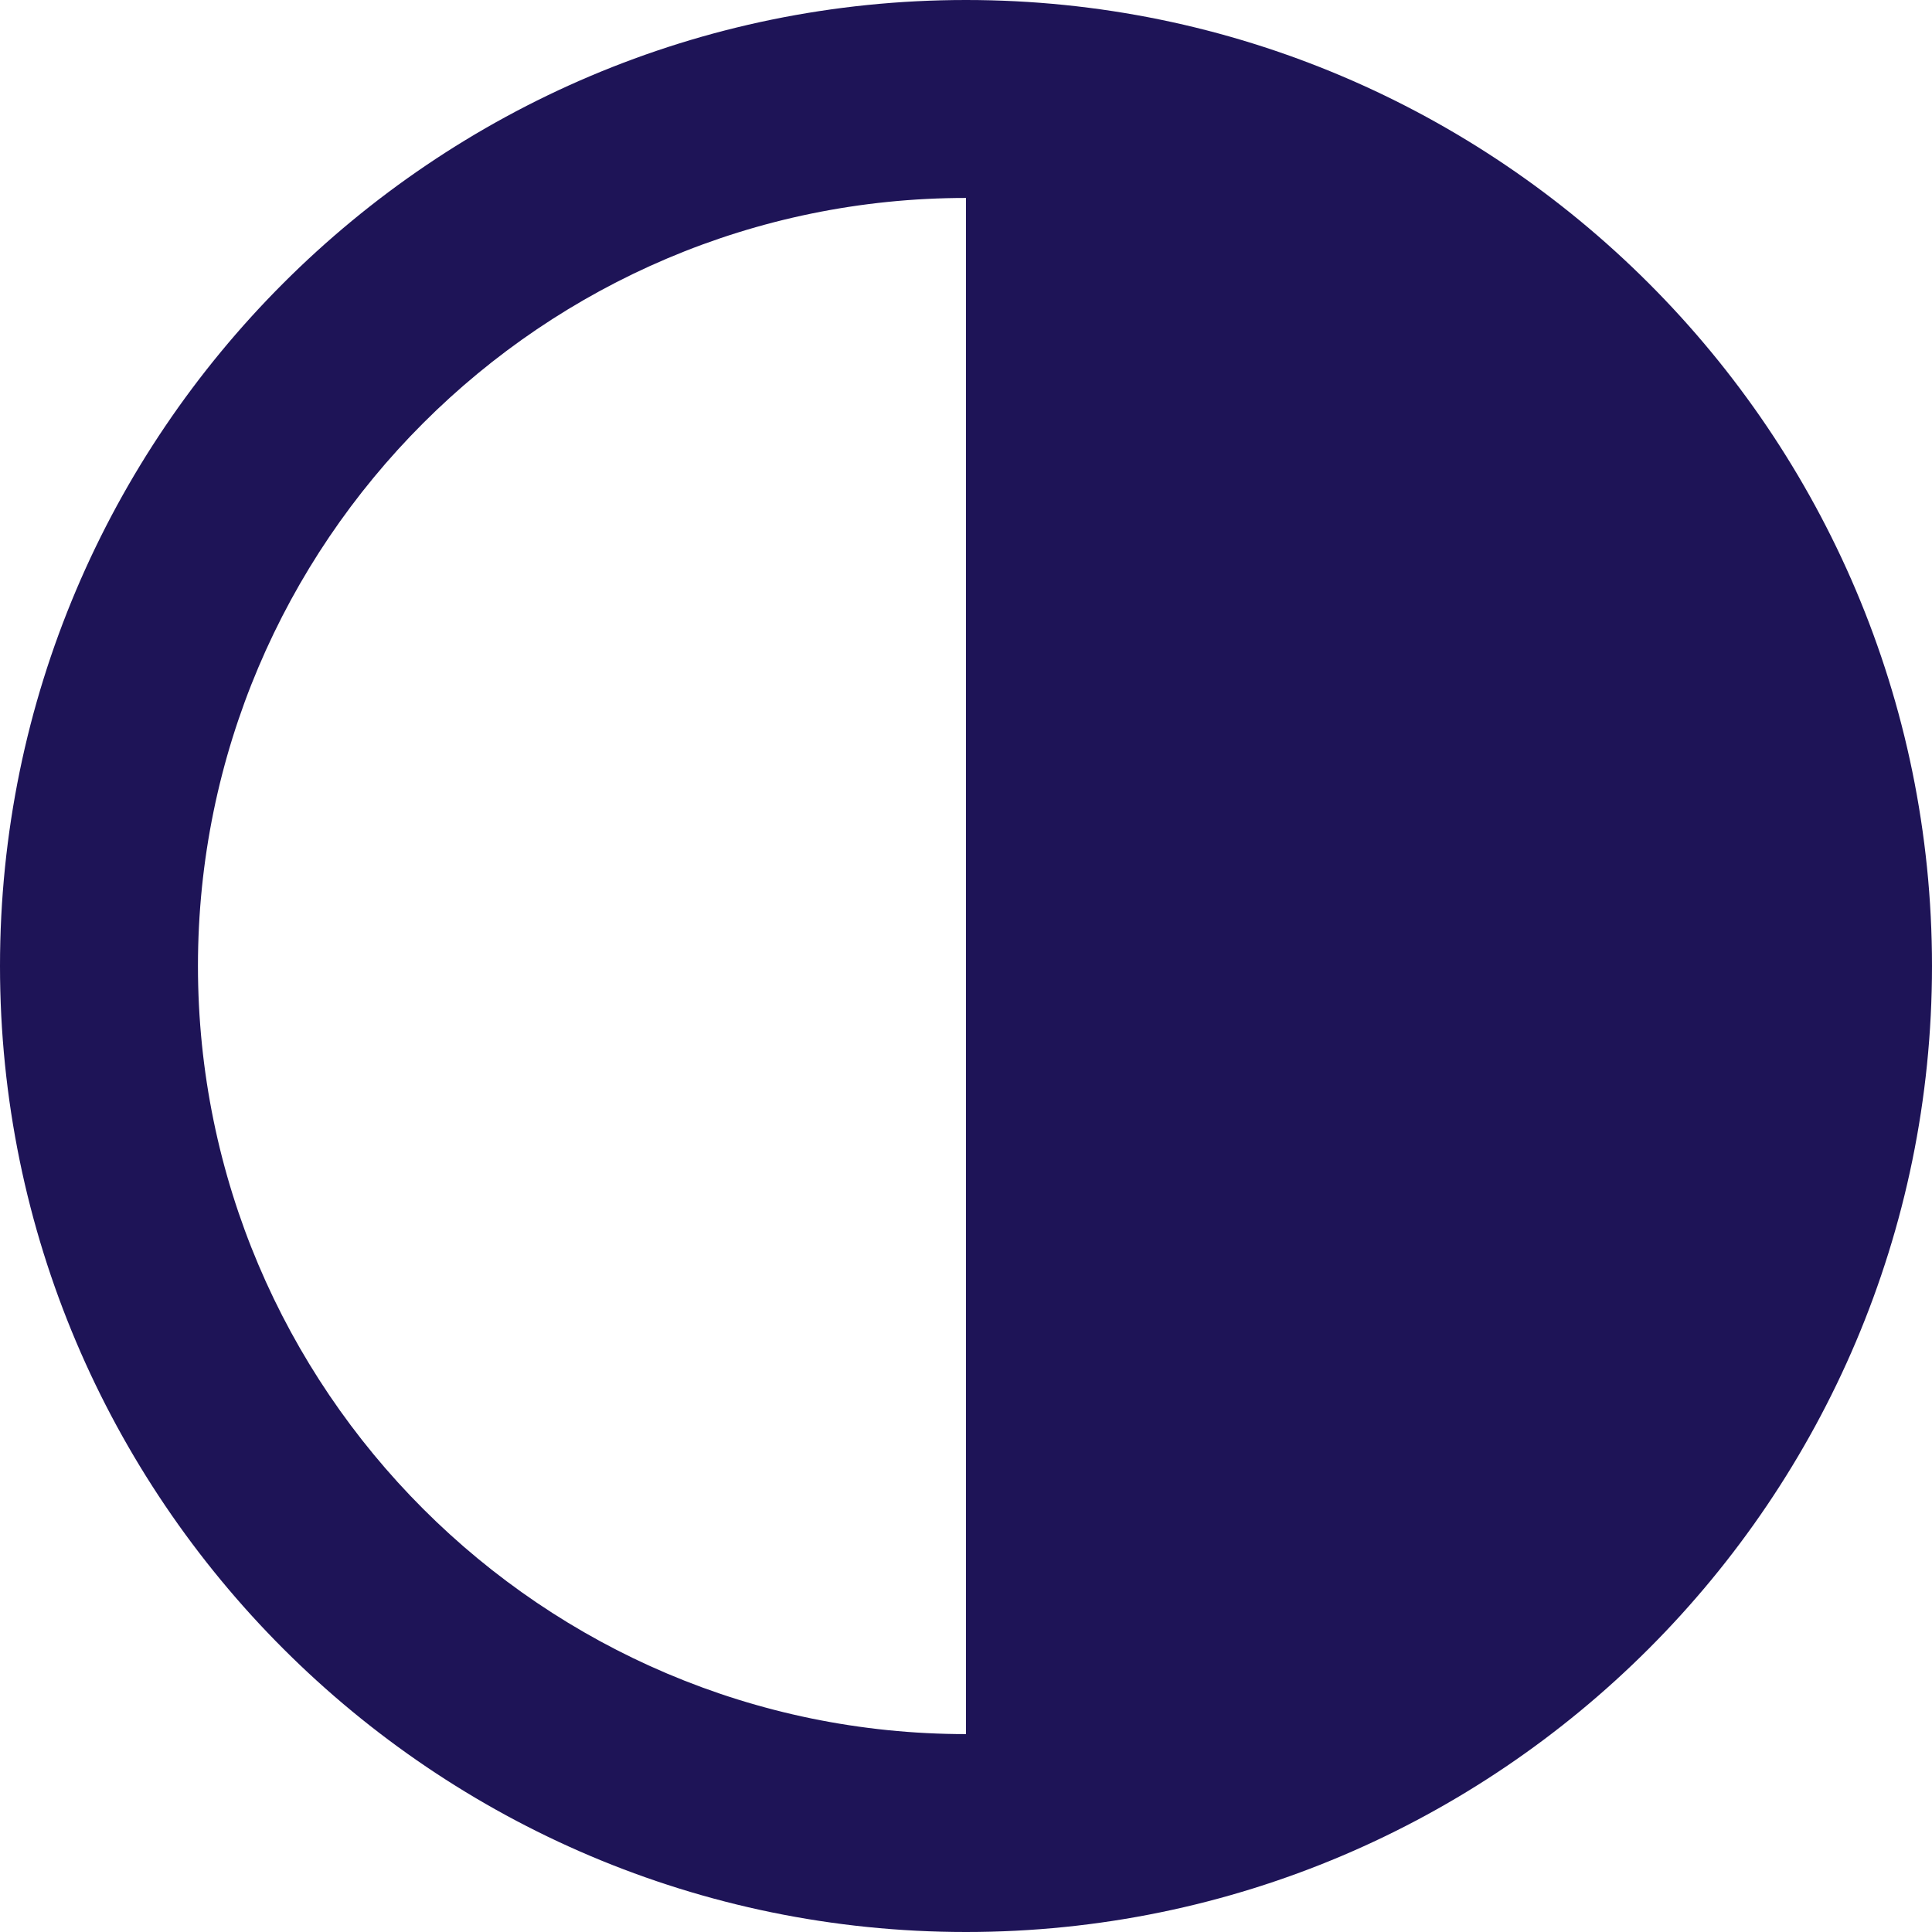
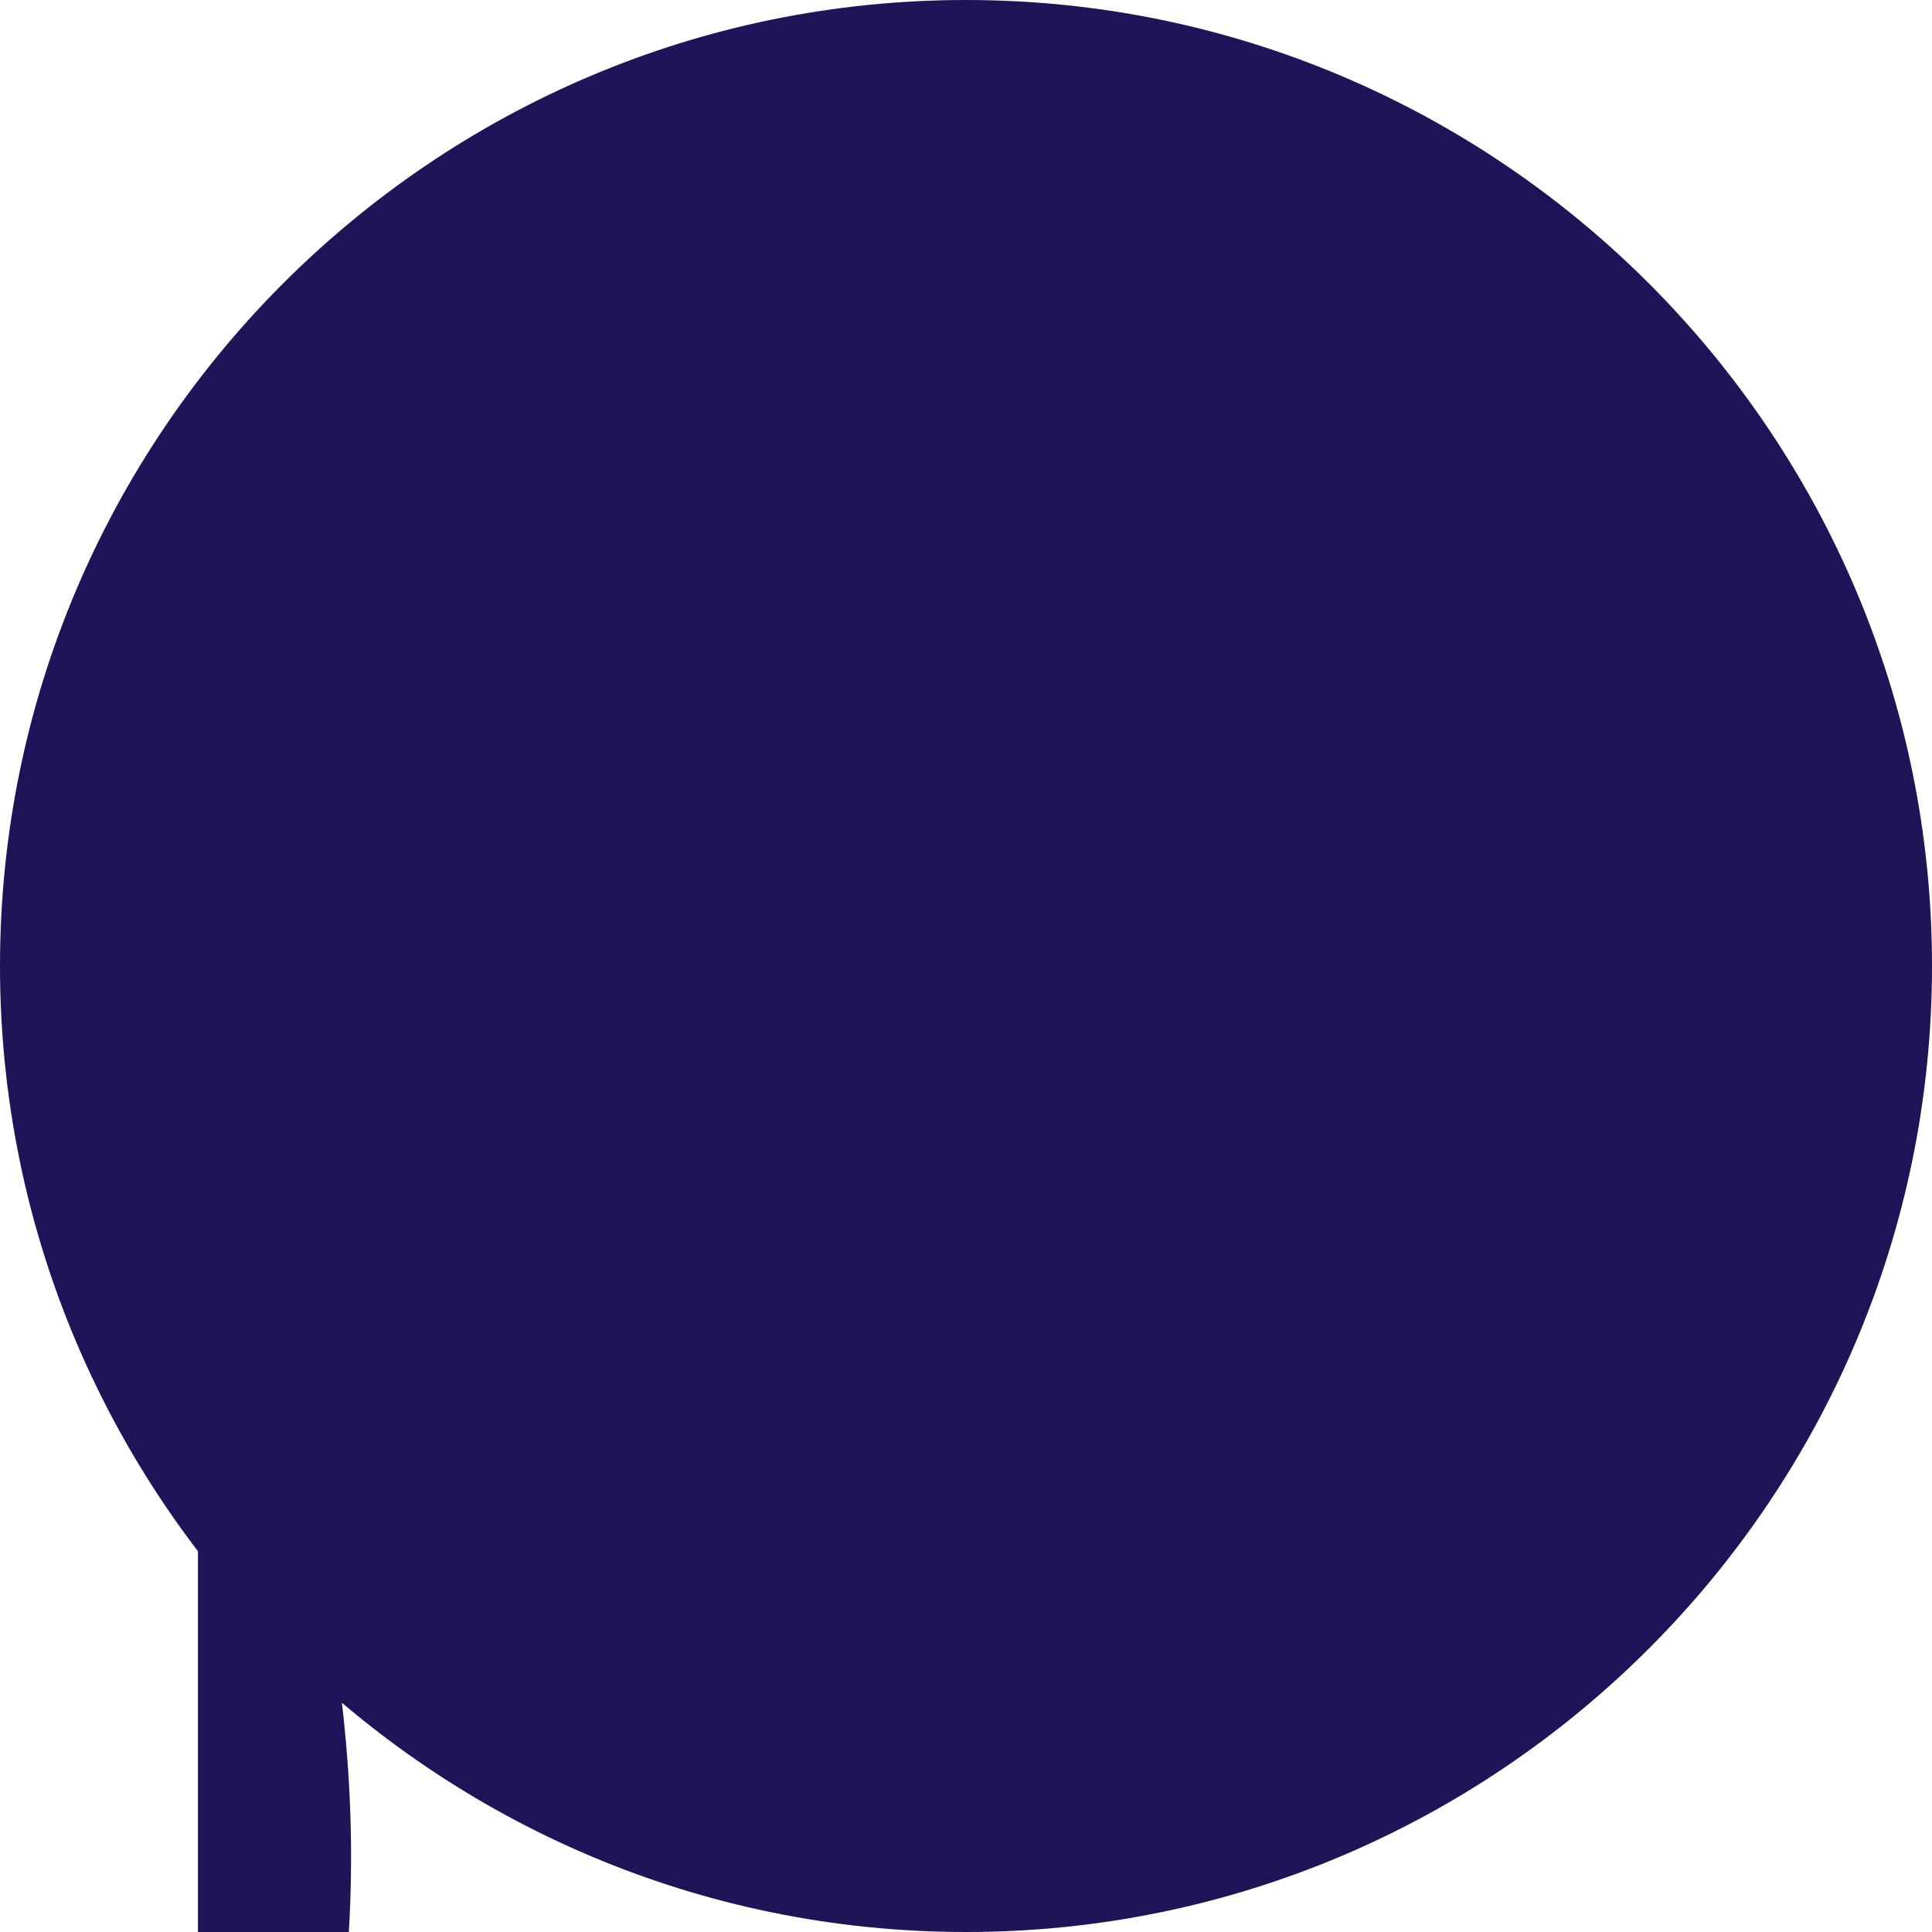
<svg xmlns="http://www.w3.org/2000/svg" fill="#000000" height="100px" id="Layer_1" style="enable-background:new 0 0 100 100" version="1.1" viewBox="0 0 100 100" width="100px" x="0px" xml:space="preserve" y="0px">
  <g id="change1">
-     <path d="M50,0C22.43,0,0,22.43,0,50c0,27.568,22.43,50,50,50c27.568,0,50-22.432,50-50   C100,22.43,77.568,0,50,0z M10.246,50c0-21.922,17.833-39.754,39.754-39.754v79.511C28.078,89.757,10.246,71.922,10.246,50z" style="fill:#1e1457" />
+     <path d="M50,0C22.43,0,0,22.43,0,50c0,27.568,22.43,50,50,50c27.568,0,50-22.432,50-50   C100,22.43,77.568,0,50,0z M10.246,50v79.511C28.078,89.757,10.246,71.922,10.246,50z" style="fill:#1e1457" />
  </g>
</svg>